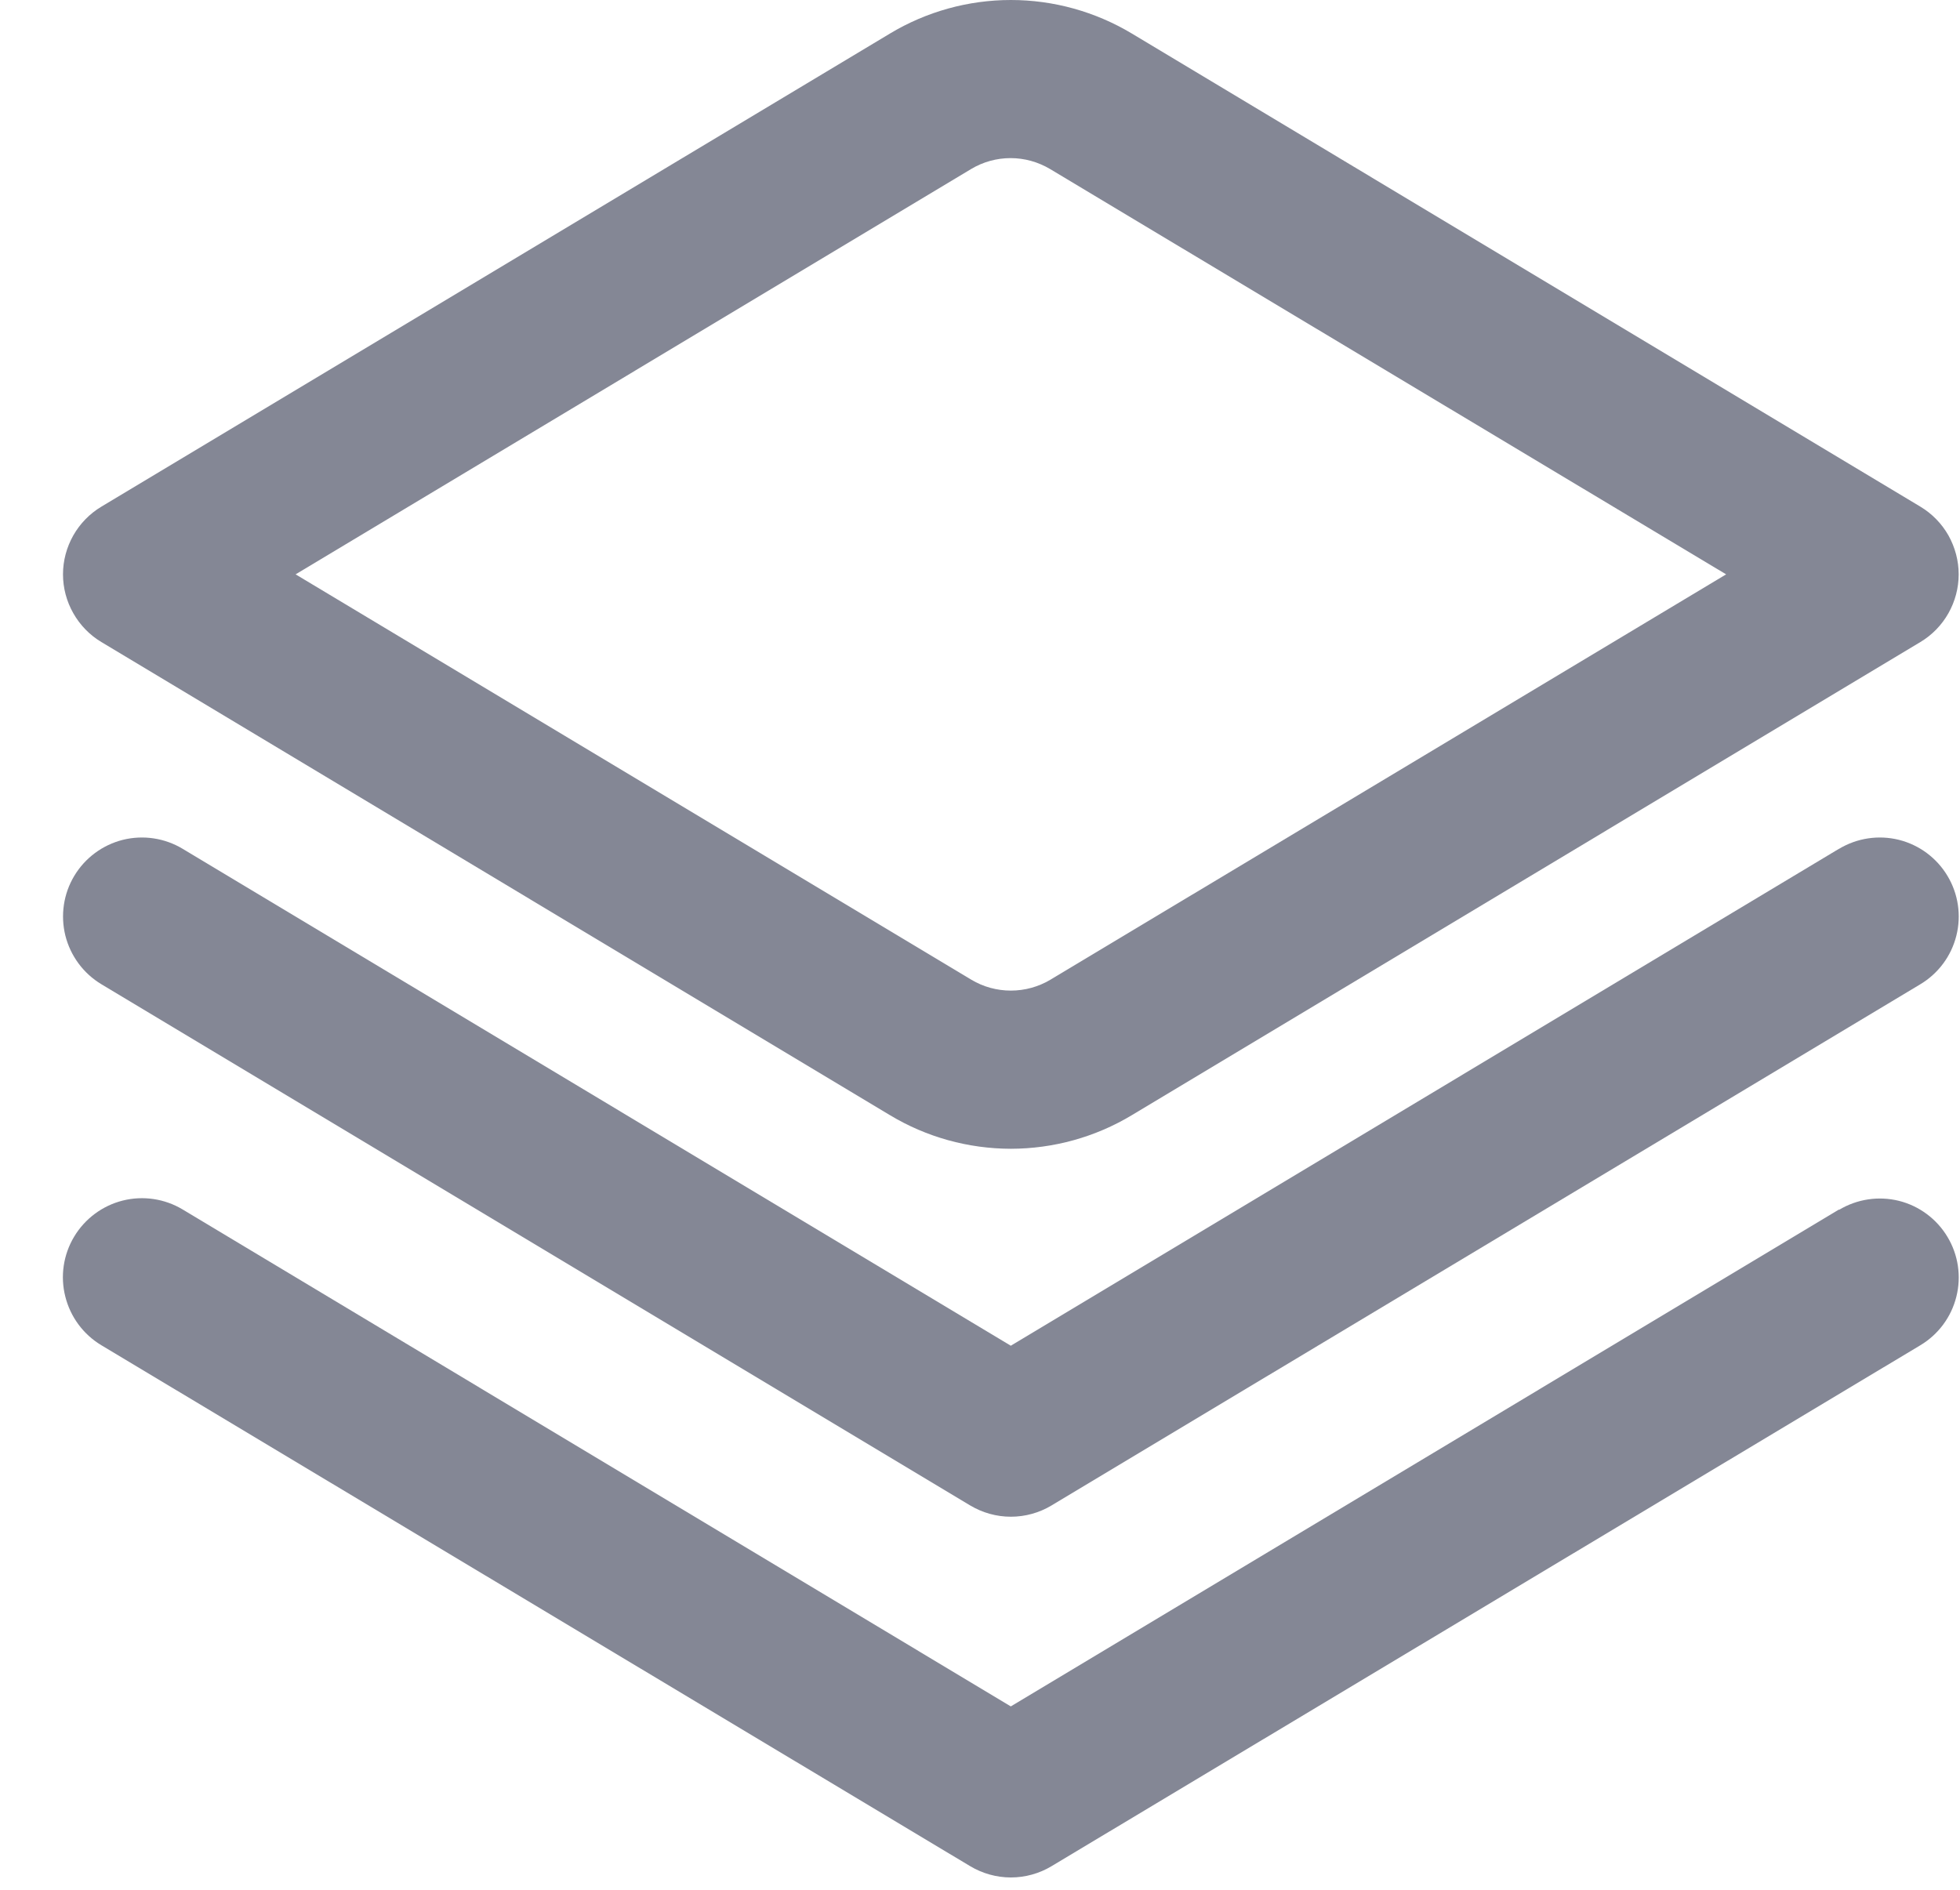
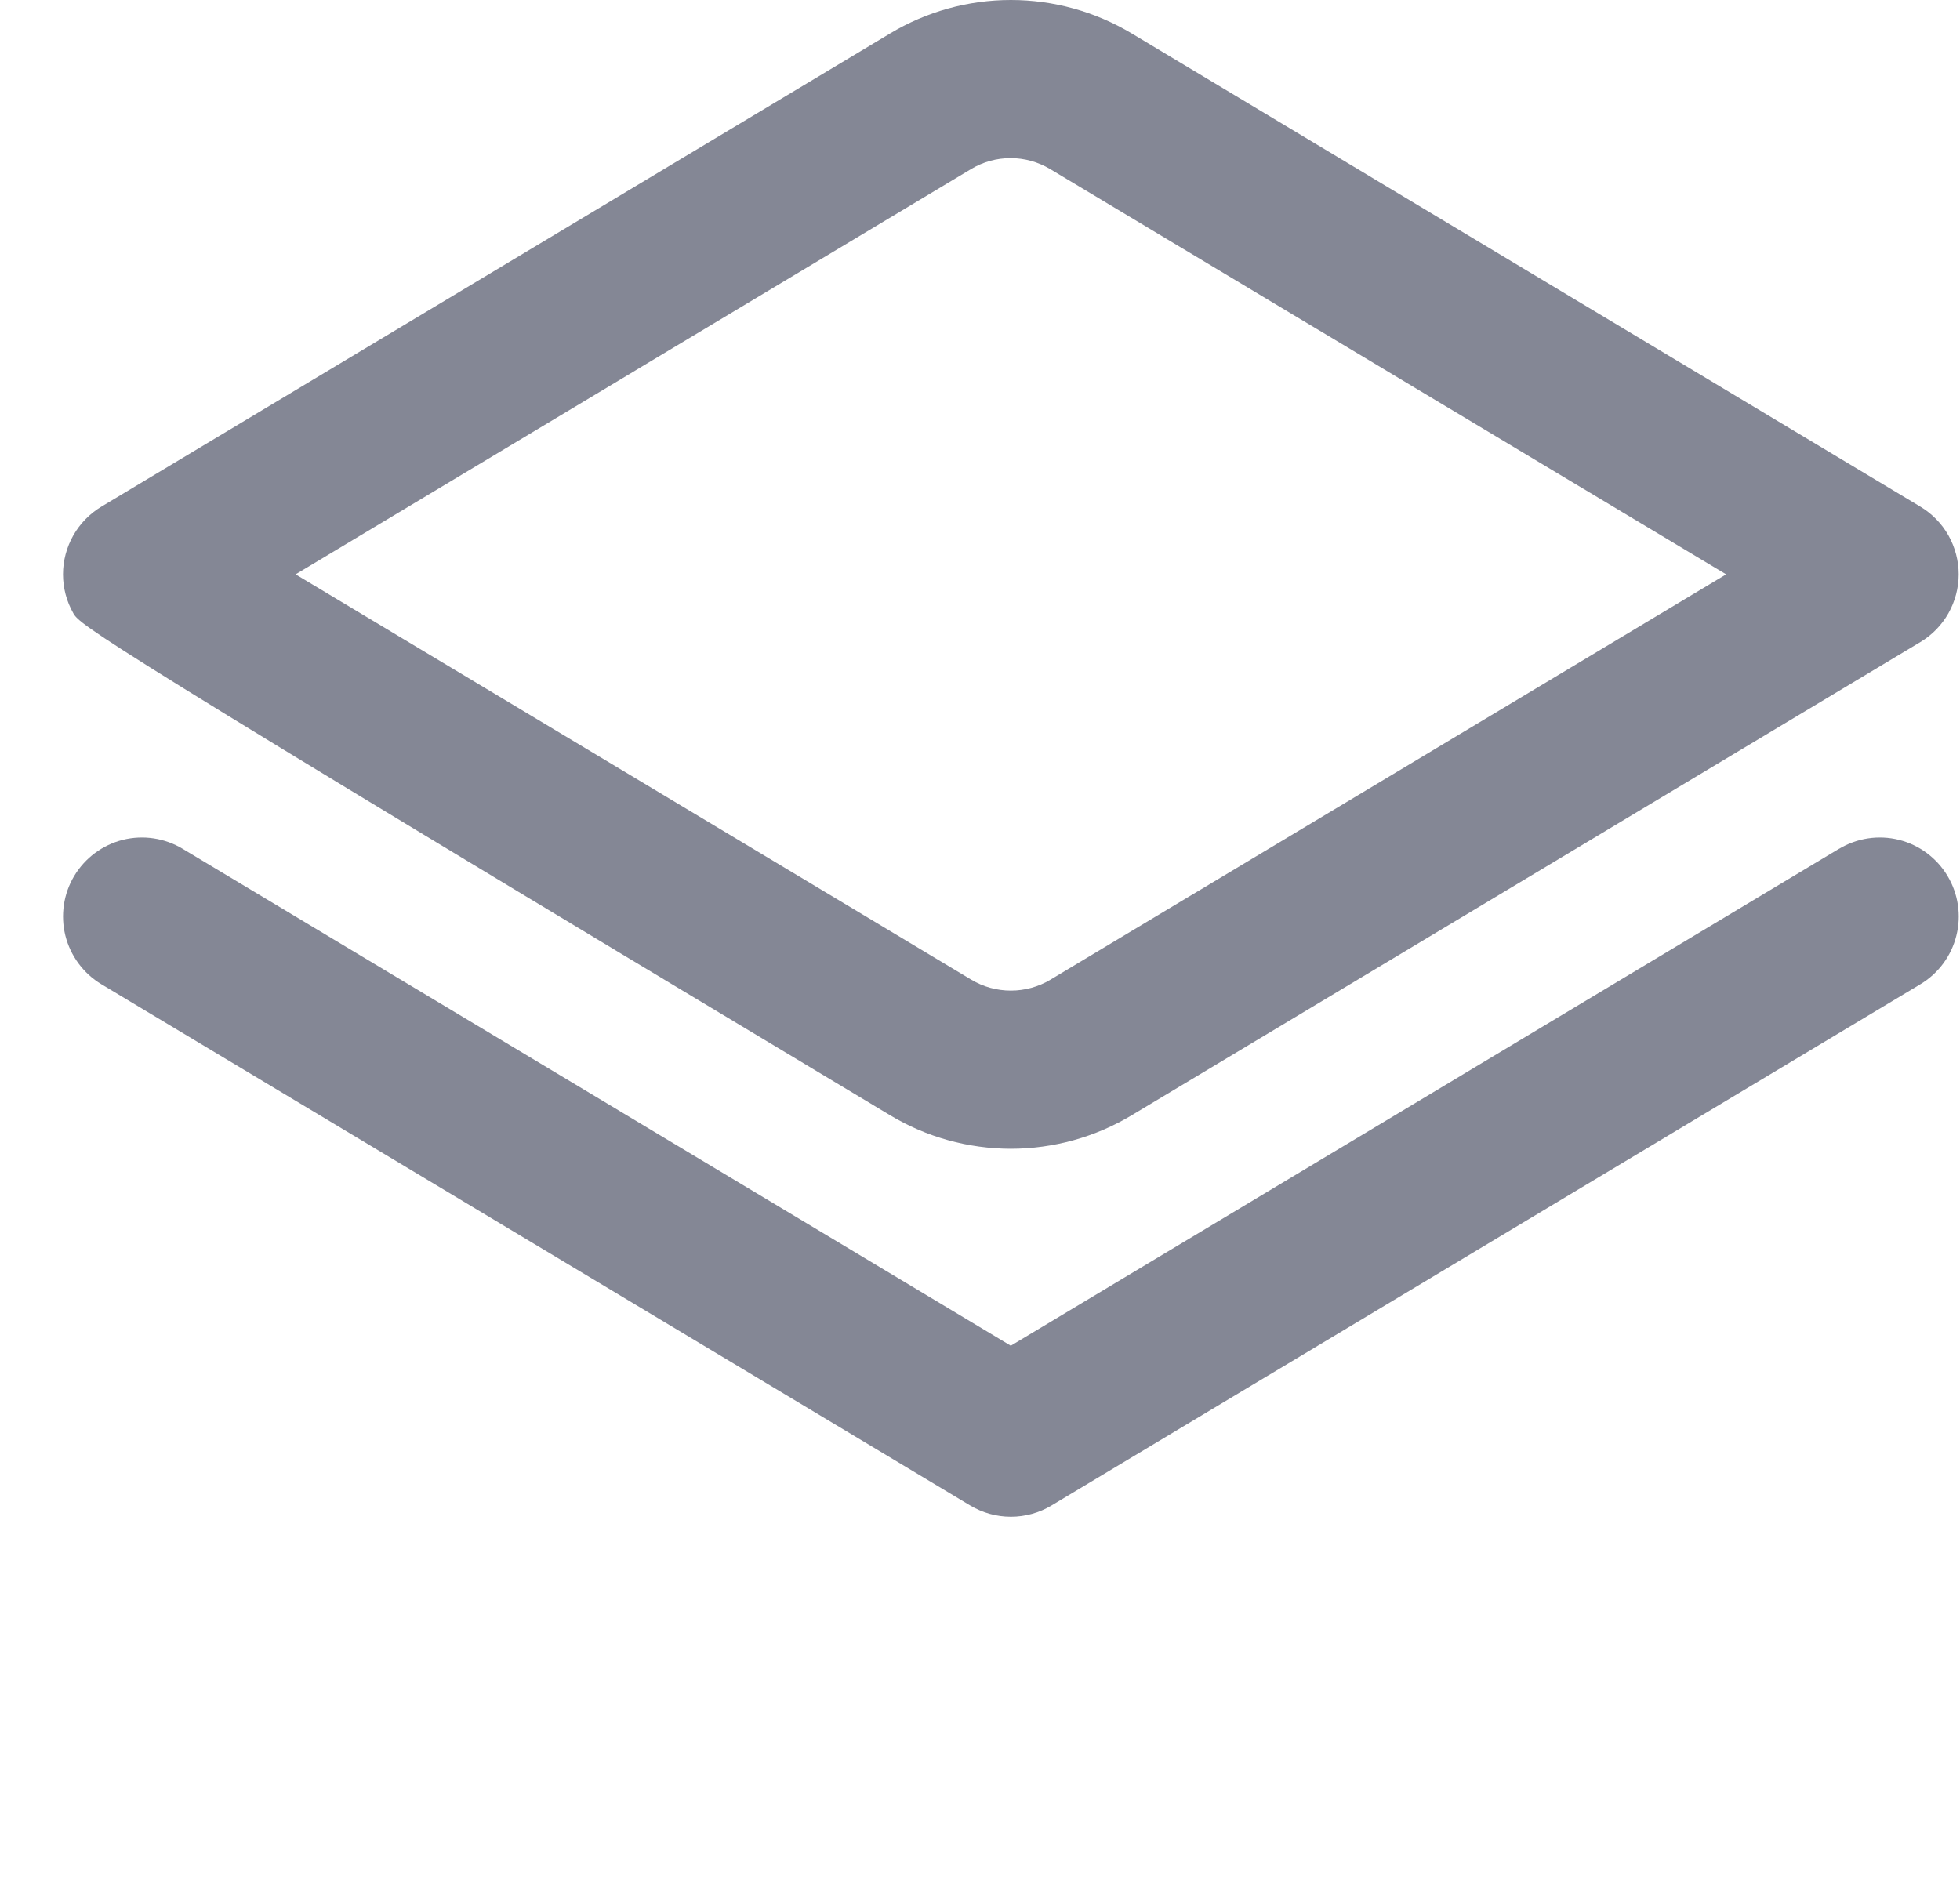
<svg xmlns="http://www.w3.org/2000/svg" width="28" height="27" viewBox="0 0 28 27" fill="none">
  <path d="M26.271 12.127L14.44 19.227L2.609 12.127C2.353 11.973 2.045 11.927 1.755 11.999C1.465 12.072 1.215 12.257 1.061 12.514C0.907 12.77 0.862 13.078 0.934 13.368C1.007 13.658 1.192 13.908 1.448 14.062L13.86 21.509C14.036 21.614 14.236 21.67 14.441 21.67C14.646 21.67 14.847 21.614 15.022 21.509L27.434 14.062C27.691 13.908 27.876 13.658 27.948 13.368C28.021 13.078 27.975 12.77 27.821 12.514C27.667 12.257 27.418 12.072 27.127 11.999C26.837 11.927 26.53 11.973 26.273 12.127H26.271Z" fill="#848795" />
-   <path d="M26.271 17.281L14.44 24.38L2.609 17.28C2.352 17.126 2.044 17.08 1.753 17.153C1.463 17.226 1.213 17.412 1.059 17.669C0.905 17.926 0.859 18.234 0.933 18.525C1.006 18.816 1.191 19.066 1.448 19.22L13.86 26.663C14.036 26.768 14.237 26.824 14.441 26.824C14.646 26.824 14.847 26.768 15.022 26.663L27.434 19.22C27.691 19.066 27.876 18.816 27.948 18.526C28.021 18.235 27.975 17.928 27.821 17.672C27.667 17.415 27.418 17.23 27.128 17.157C26.837 17.085 26.53 17.131 26.273 17.285L26.271 17.281Z" fill="#848795" />
-   <path d="M14.441 16.413C13.832 16.412 13.235 16.247 12.714 15.933L1.448 9.173C1.281 9.073 1.143 8.931 1.047 8.761C0.951 8.592 0.9 8.401 0.9 8.206C0.9 8.011 0.951 7.82 1.047 7.65C1.143 7.481 1.281 7.339 1.448 7.239L12.714 0.479C13.235 0.166 13.832 0 14.441 0C15.05 0 15.647 0.166 16.169 0.479L27.434 7.239C27.601 7.339 27.739 7.481 27.835 7.65C27.93 7.82 27.981 8.011 27.981 8.206C27.981 8.401 27.93 8.592 27.835 8.761C27.739 8.931 27.601 9.073 27.434 9.173L16.169 15.933C15.647 16.247 15.05 16.412 14.442 16.413H14.441ZM4.223 8.206L13.877 13.998C14.047 14.1 14.242 14.153 14.441 14.153C14.639 14.153 14.834 14.1 15.005 13.998L24.659 8.206L15.001 2.415C14.83 2.313 14.635 2.259 14.437 2.259C14.238 2.259 14.043 2.313 13.873 2.415L4.223 8.206Z" fill="#848795" />
+   <path d="M14.441 16.413C13.832 16.412 13.235 16.247 12.714 15.933C1.281 9.073 1.143 8.931 1.047 8.761C0.951 8.592 0.9 8.401 0.9 8.206C0.9 8.011 0.951 7.82 1.047 7.65C1.143 7.481 1.281 7.339 1.448 7.239L12.714 0.479C13.235 0.166 13.832 0 14.441 0C15.05 0 15.647 0.166 16.169 0.479L27.434 7.239C27.601 7.339 27.739 7.481 27.835 7.65C27.93 7.82 27.981 8.011 27.981 8.206C27.981 8.401 27.93 8.592 27.835 8.761C27.739 8.931 27.601 9.073 27.434 9.173L16.169 15.933C15.647 16.247 15.05 16.412 14.442 16.413H14.441ZM4.223 8.206L13.877 13.998C14.047 14.1 14.242 14.153 14.441 14.153C14.639 14.153 14.834 14.1 15.005 13.998L24.659 8.206L15.001 2.415C14.83 2.313 14.635 2.259 14.437 2.259C14.238 2.259 14.043 2.313 13.873 2.415L4.223 8.206Z" fill="#848795" />
</svg>